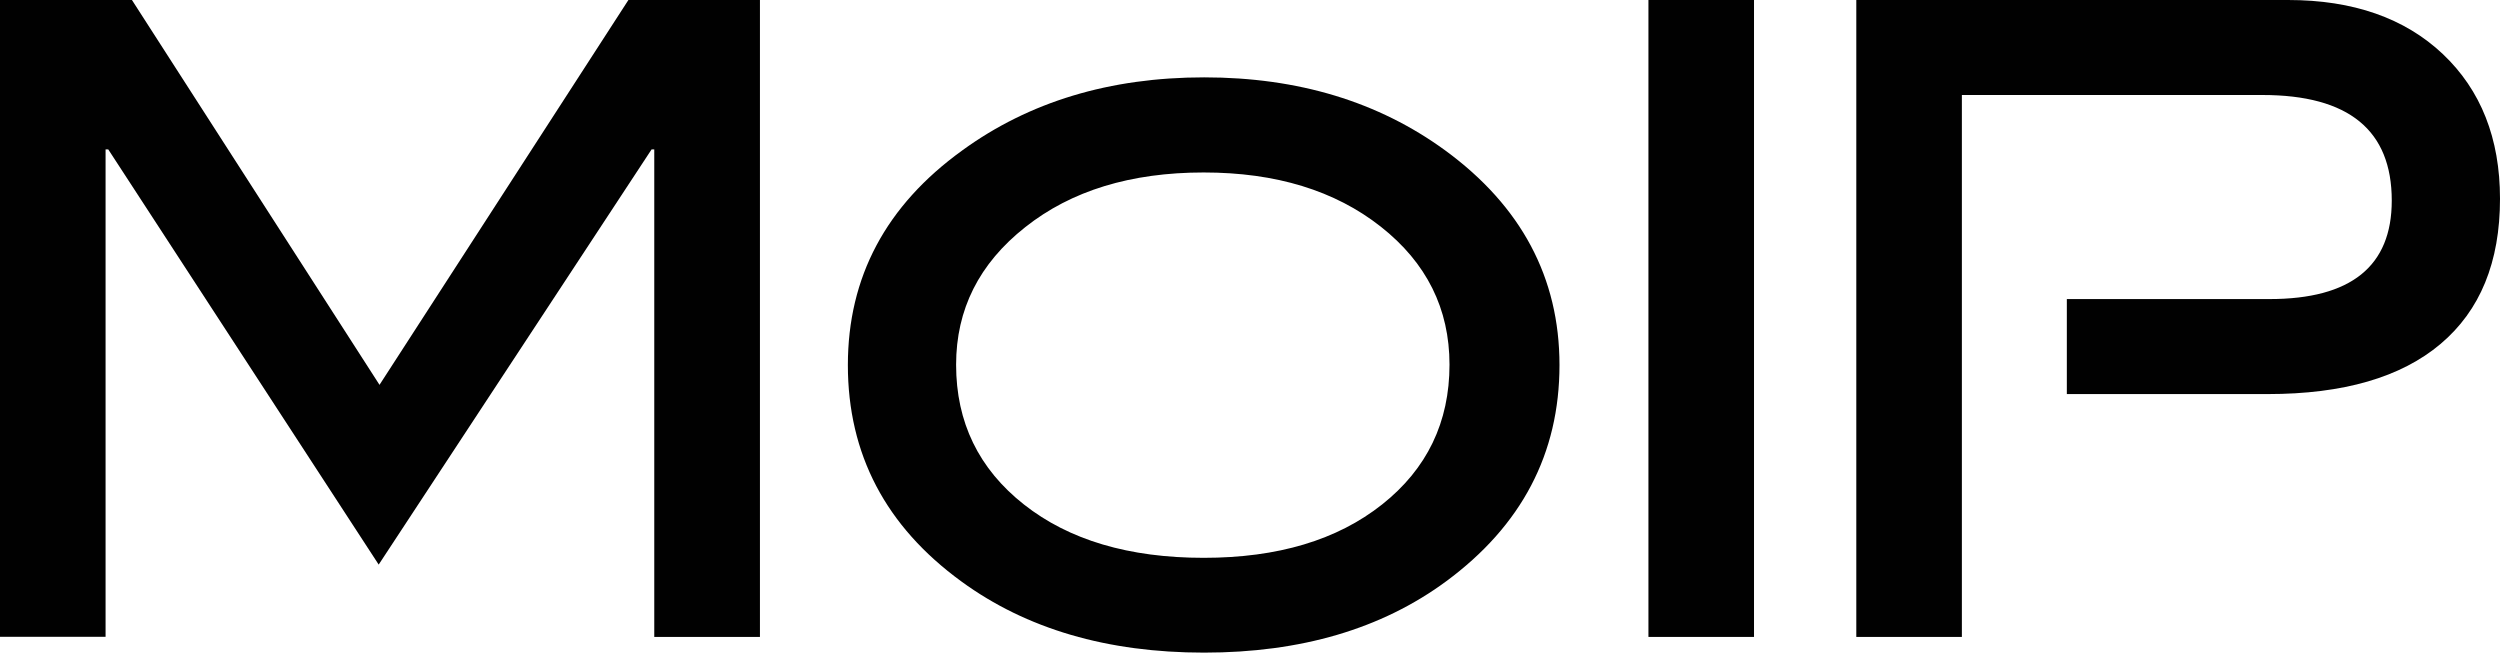
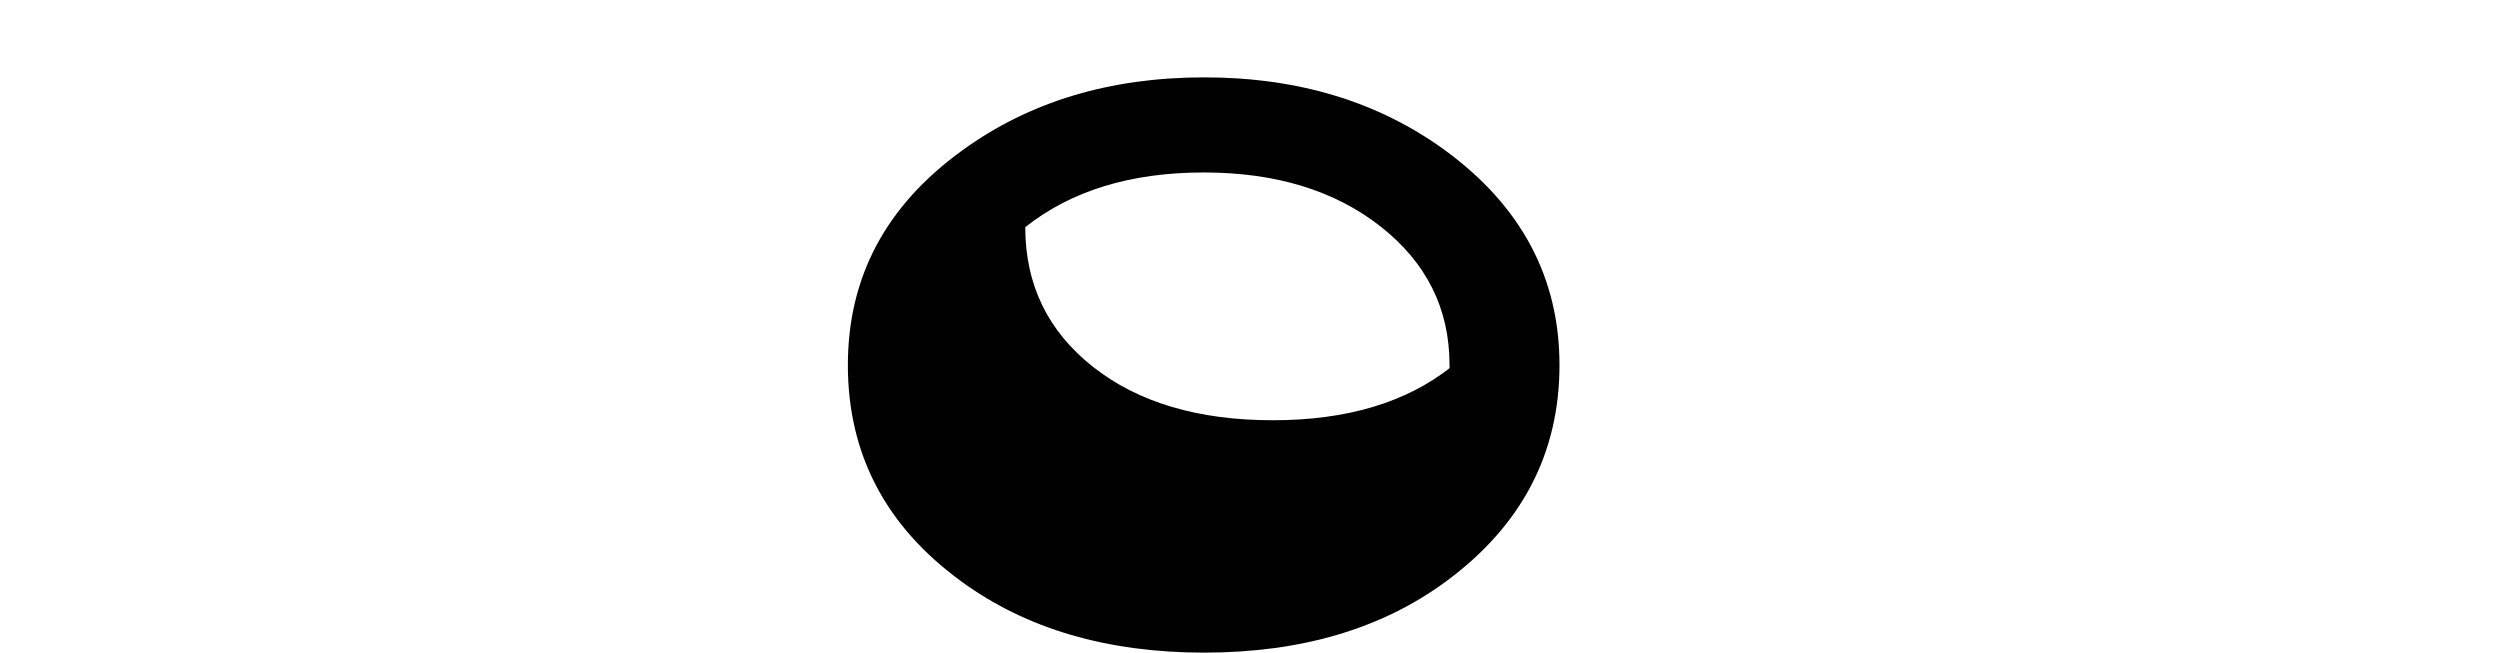
<svg xmlns="http://www.w3.org/2000/svg" version="1.1" id="Layer_1" x="0px" y="0px" viewBox="0 0 243.67 63.62" style="enable-background:new 0 0 243.67 63.62;" xml:space="preserve">
  <style type="text/css">
	.st0{fill:#010101;}
</style>
  <g>
-     <path class="st0" d="M74.07,62.08H63.77V14.56h-0.26L36.91,55.03L10.55,14.56h-0.26v47.51H0V0h12.86l24.13,37.51L61.25,0h12.82   V62.08z" />
-     <path class="st0" d="M152,35.58c0,8.63-3.69,15.66-11.06,21.09c-6.29,4.63-14.15,6.94-23.58,6.94s-17.32-2.31-23.66-6.94   c-7.37-5.37-11.06-12.4-11.06-21.09c0-8.57,3.71-15.55,11.15-20.92c6.52-4.74,14.37-7.12,23.58-7.12c9.15,0,16.98,2.37,23.49,7.12   C148.28,20.09,152,27.07,152,35.58z M141.28,35.54c0-5.44-2.23-9.93-6.7-13.45c-4.47-3.52-10.22-5.28-17.26-5.28   c-7.1,0-12.9,1.77-17.39,5.33c-4.5,3.55-6.74,8.02-6.74,13.41c0,5.61,2.21,10.15,6.61,13.62s10.25,5.2,17.52,5.2   c7.22,0,13.01-1.73,17.39-5.2S141.28,41.15,141.28,35.54z" />
-     <path class="st0" d="M170.96,62.08h-10.29V0h10.29V62.08z" />
-     <path class="st0" d="M238.1,5.27C234.38,1.76,229.35,0,223.01,0h-42.08v62.08h10.29V9.26h29.3c8.4,0,12.6,3.43,12.6,10.29   c0,6.4-3.97,9.6-11.92,9.6h-19.75v9.26h19.58c7.37,0,12.99-1.63,16.85-4.89c3.86-3.26,5.79-7.97,5.79-14.15   C243.67,13.49,241.81,8.79,238.1,5.27z" />
+     <path class="st0" d="M152,35.58c0,8.63-3.69,15.66-11.06,21.09c-6.29,4.63-14.15,6.94-23.58,6.94s-17.32-2.31-23.66-6.94   c-7.37-5.37-11.06-12.4-11.06-21.09c0-8.57,3.71-15.55,11.15-20.92c6.52-4.74,14.37-7.12,23.58-7.12c9.15,0,16.98,2.37,23.49,7.12   C148.28,20.09,152,27.07,152,35.58z M141.28,35.54c0-5.44-2.23-9.93-6.7-13.45c-4.47-3.52-10.22-5.28-17.26-5.28   c-7.1,0-12.9,1.77-17.39,5.33c0,5.61,2.21,10.15,6.61,13.62s10.25,5.2,17.52,5.2   c7.22,0,13.01-1.73,17.39-5.2S141.28,41.15,141.28,35.54z" />
  </g>
</svg>